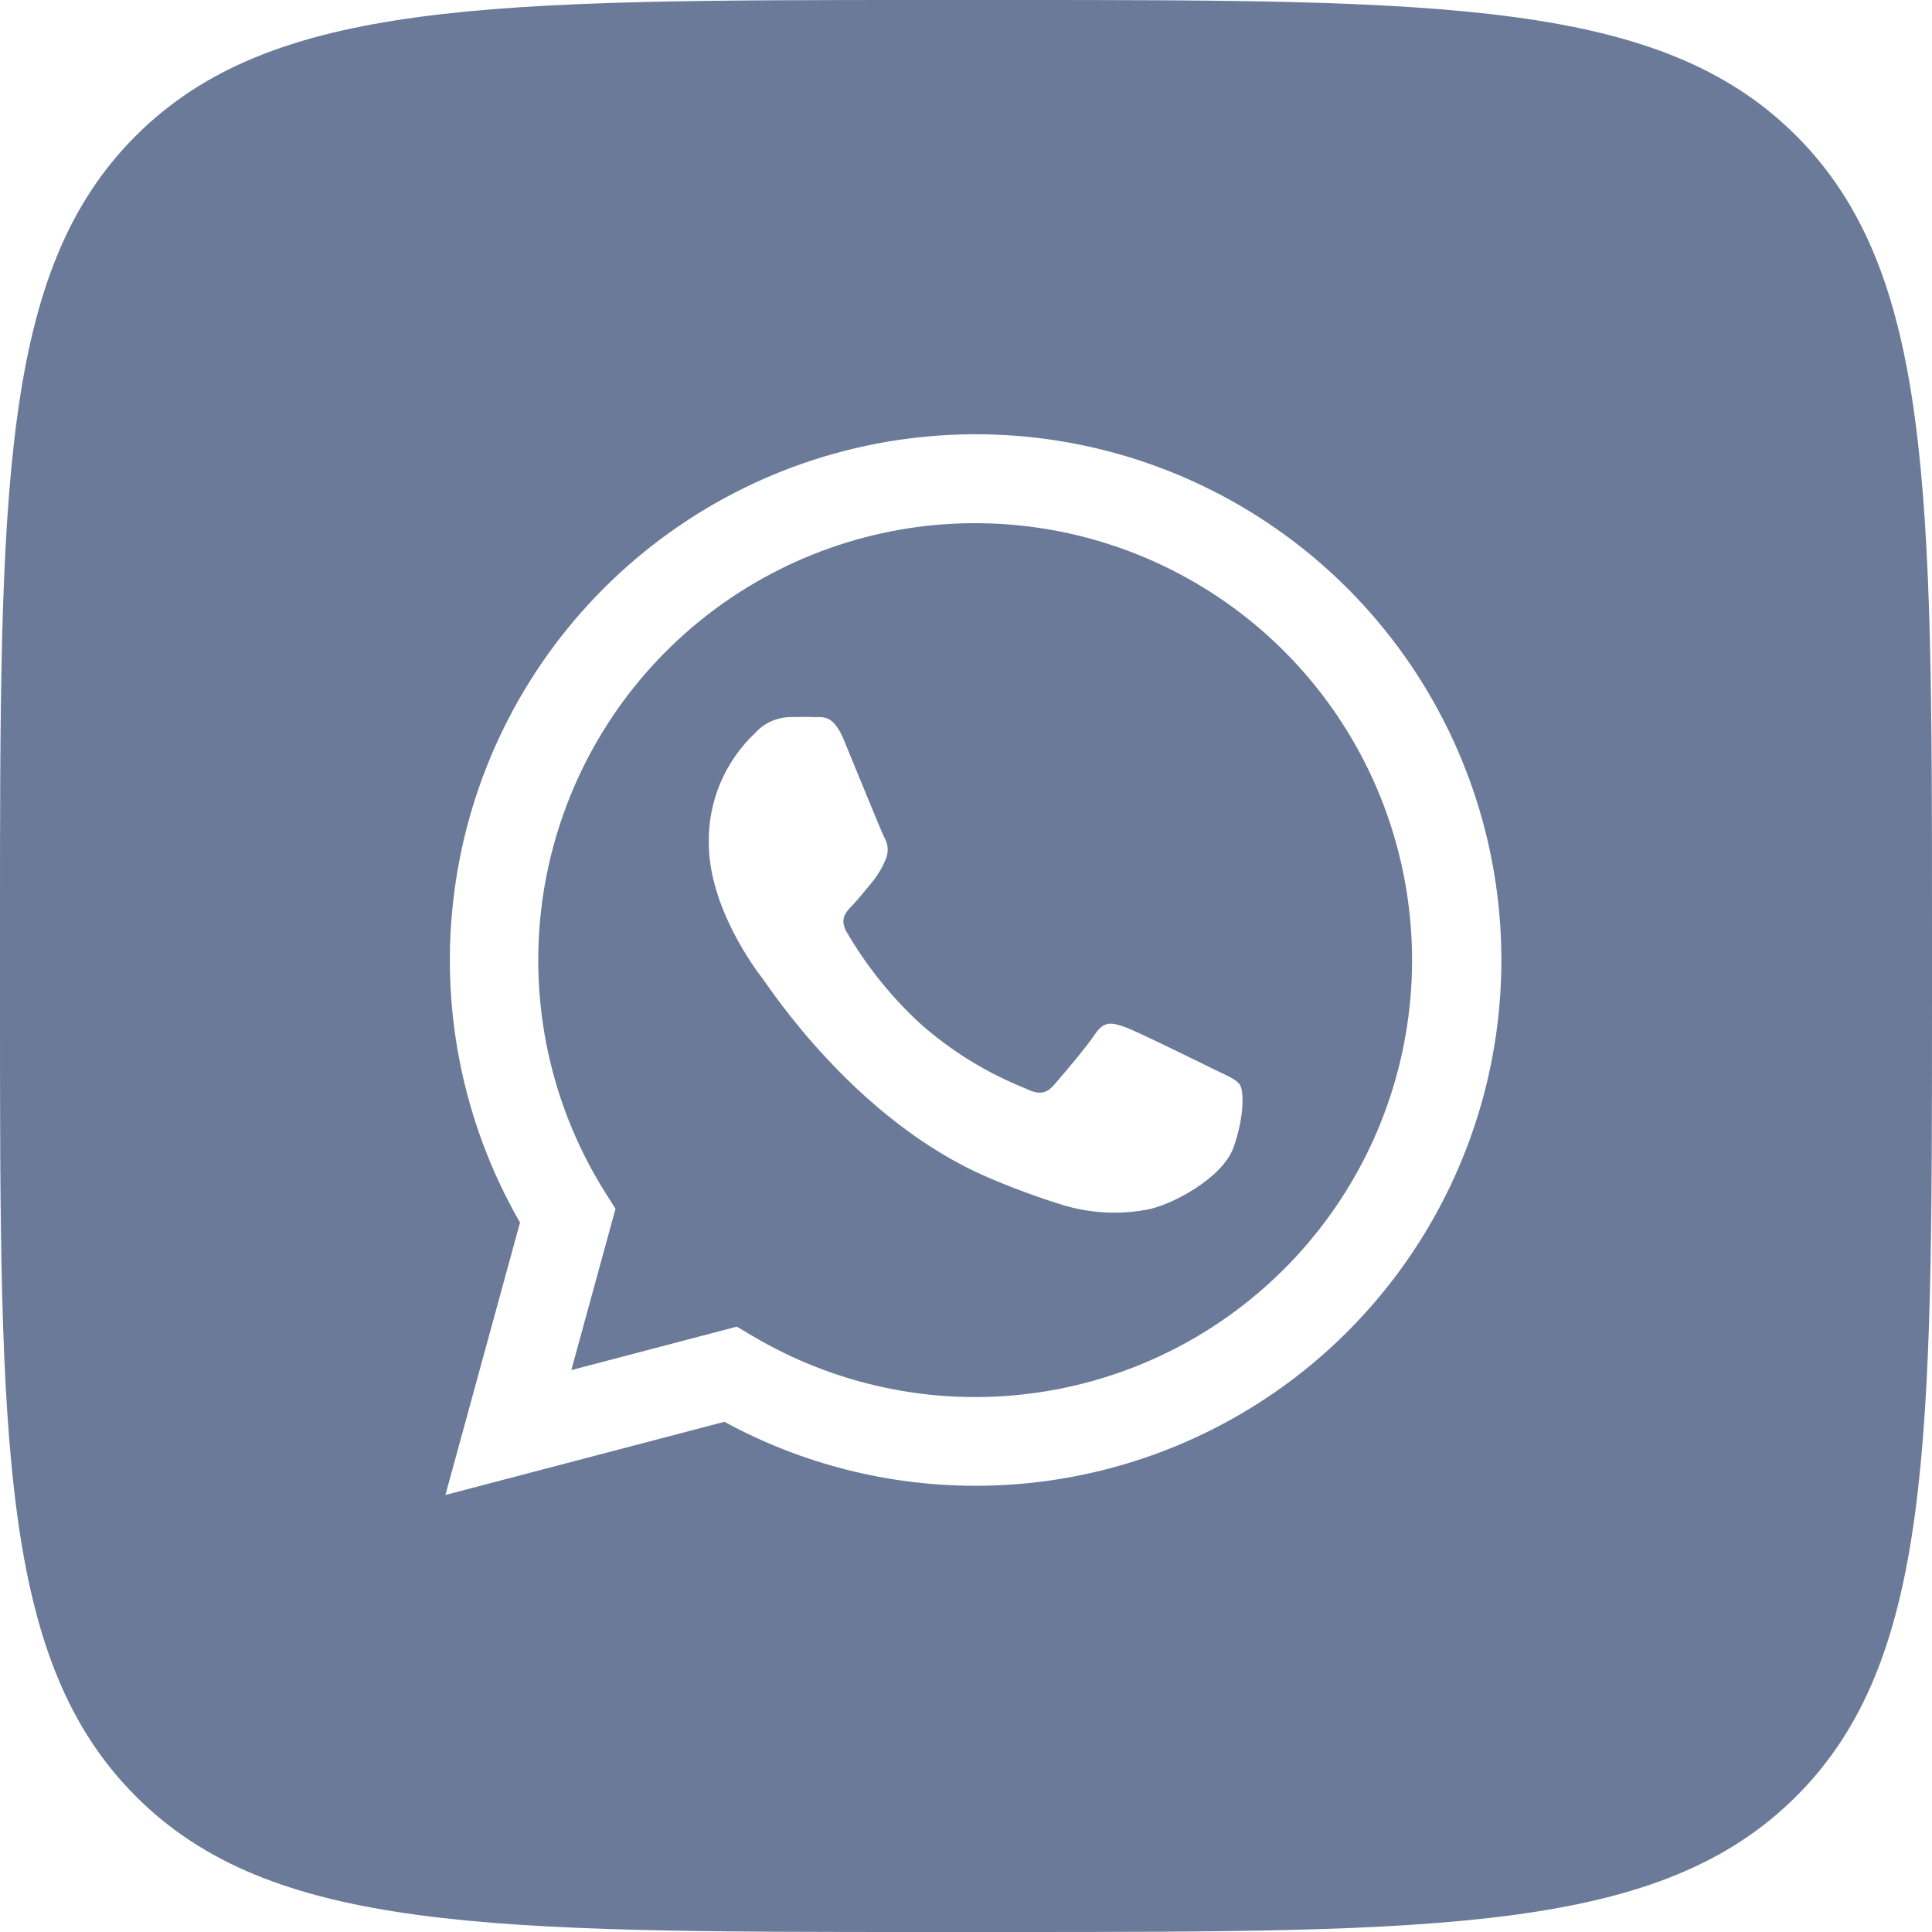
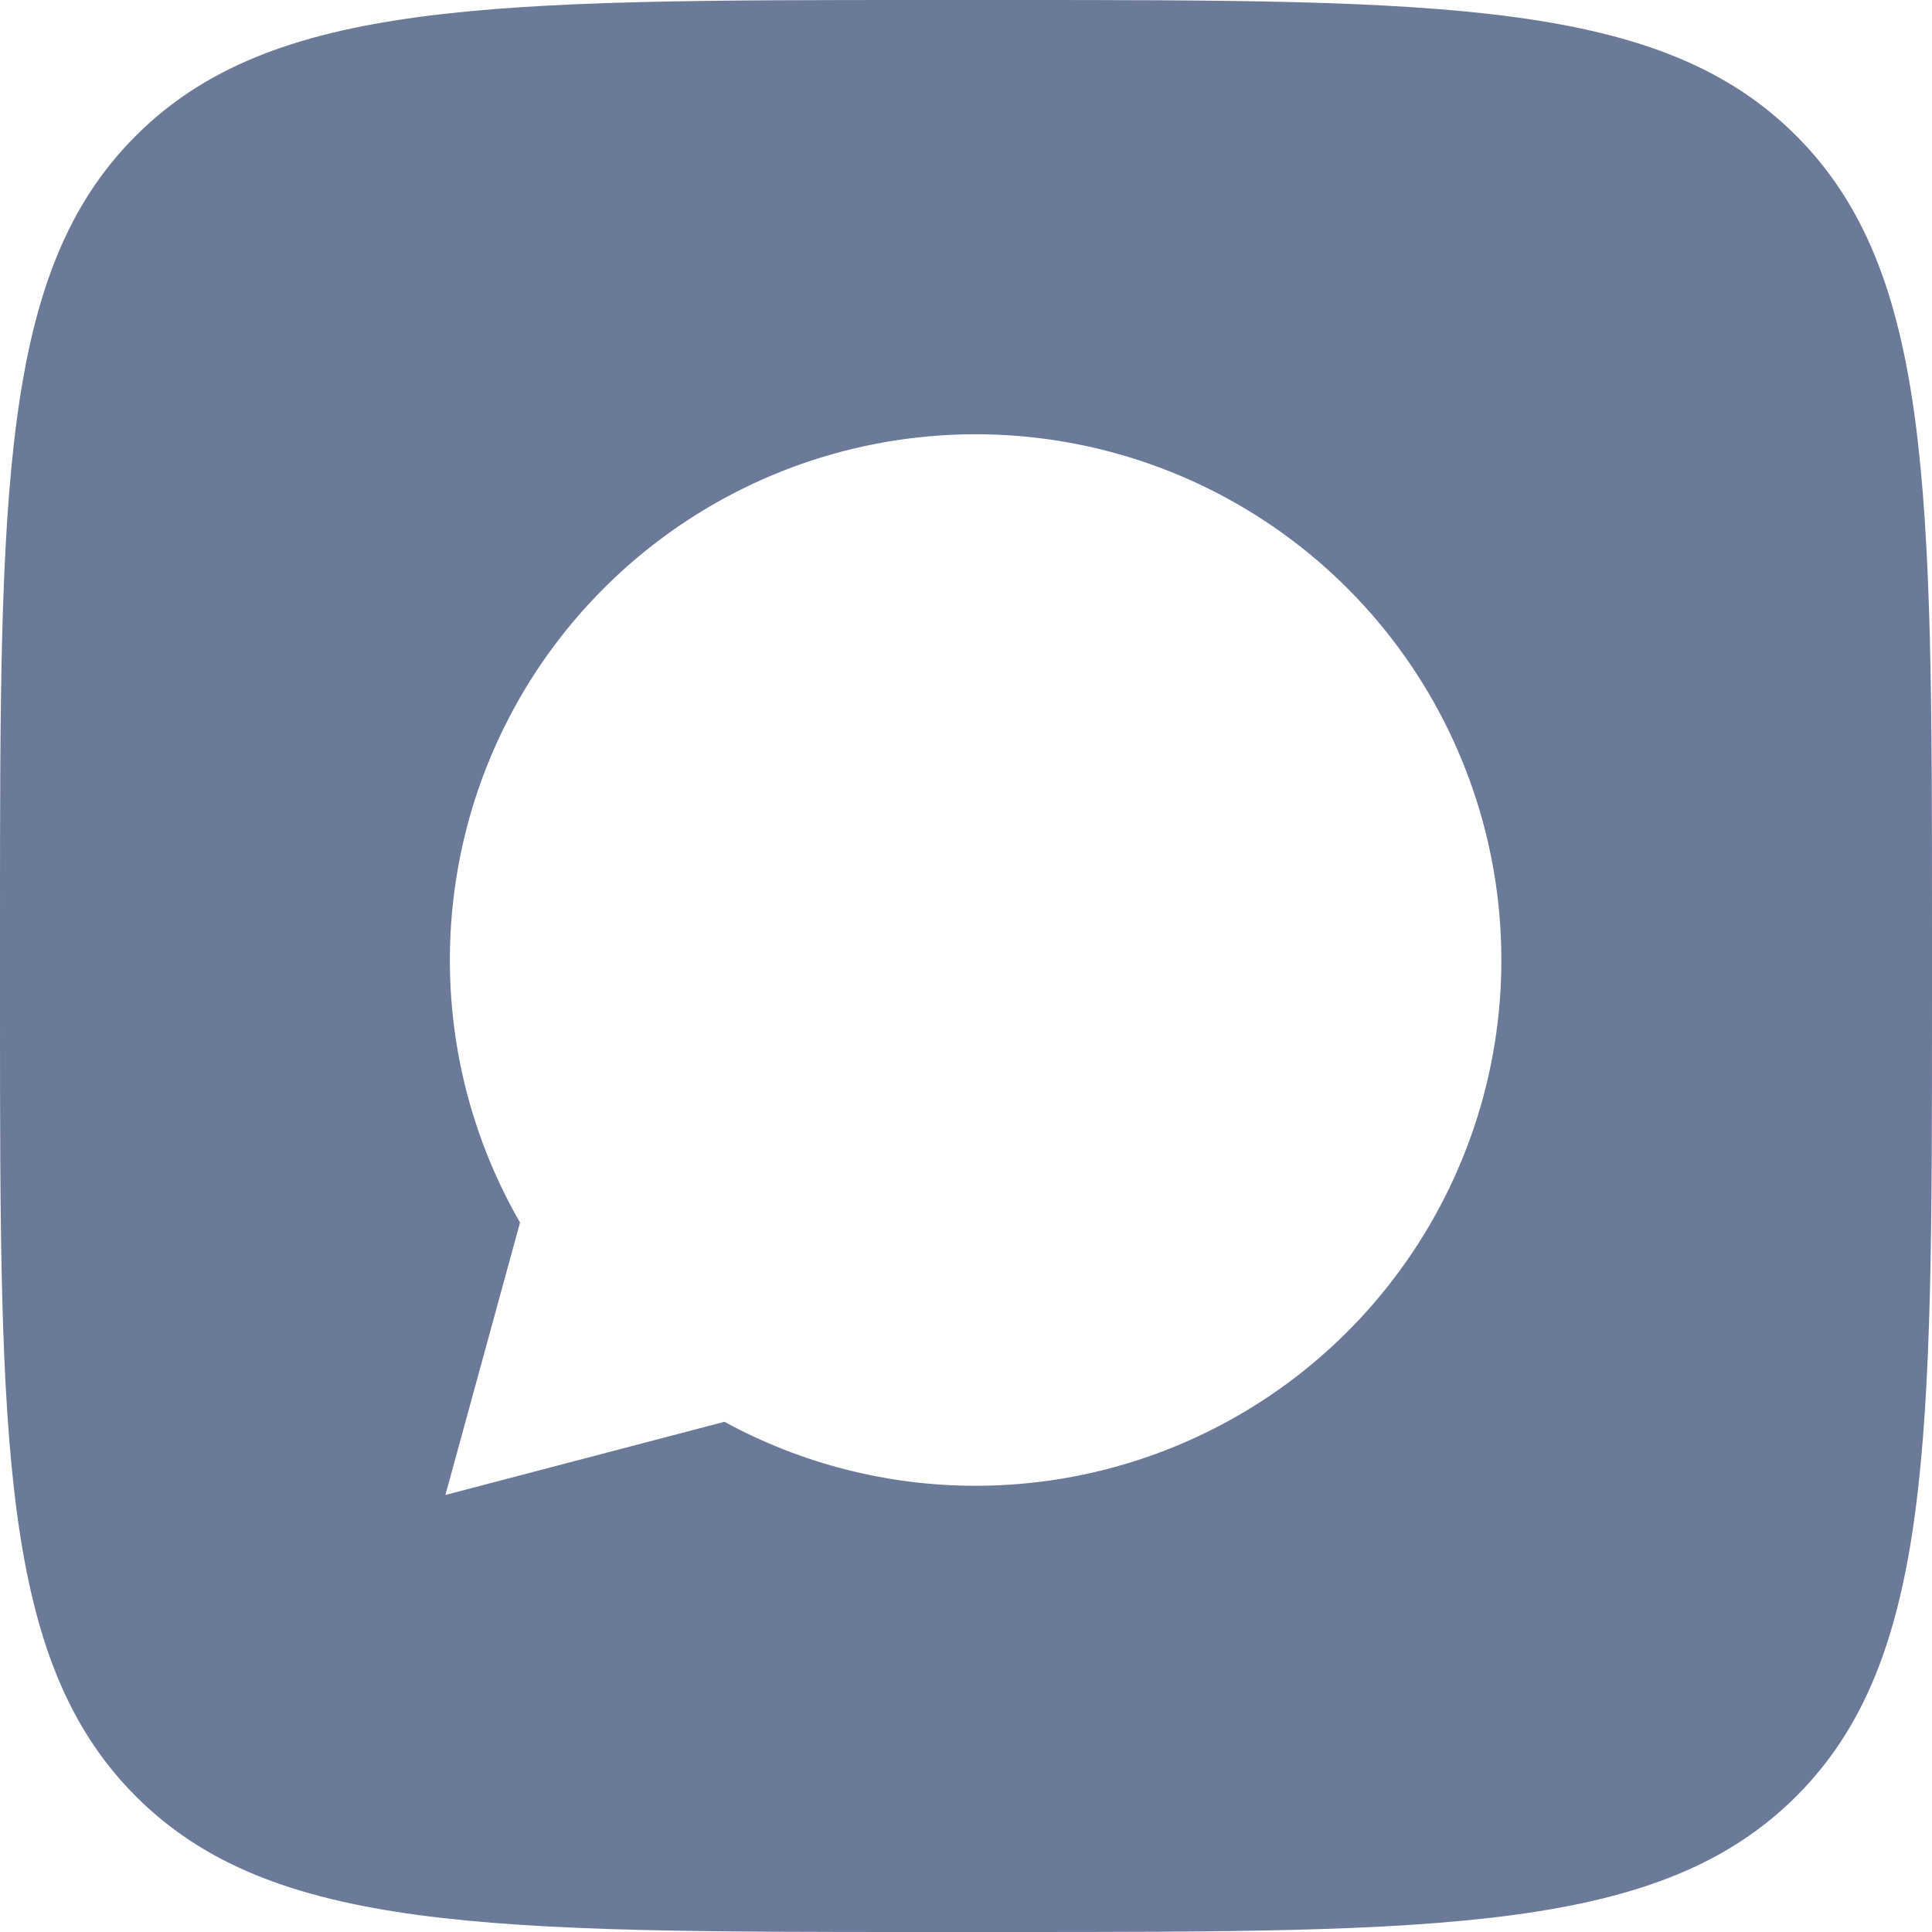
<svg xmlns="http://www.w3.org/2000/svg" width="24" height="24" viewBox="0 0 24 24" fill="none">
-   <path fill-rule="evenodd" clip-rule="evenodd" d="M11.282 6.563C12.471 6.379 13.688 6.595 14.741 7.178C15.794 7.76 16.623 8.676 17.099 9.781C17.574 10.886 17.67 12.118 17.369 13.283C17.069 14.448 16.389 15.48 15.438 16.217C14.488 16.954 13.318 17.354 12.115 17.355C11.143 17.355 10.188 17.093 9.352 16.598L9.153 16.48L7.097 17.02L7.646 15.016L7.516 14.81C6.876 13.791 6.594 12.588 6.713 11.391C6.832 10.194 7.345 9.07 8.172 8.196C8.999 7.323 10.093 6.748 11.282 6.563ZM9.801 8.908C9.72 8.912 9.641 8.931 9.568 8.966C9.496 9 9.431 9.049 9.377 9.109C9.192 9.284 9.046 9.496 8.947 9.73C8.849 9.965 8.8 10.217 8.805 10.472C8.805 11.274 9.39 12.05 9.475 12.159C9.559 12.269 10.626 13.916 12.266 14.623C12.569 14.754 12.88 14.869 13.196 14.967C13.529 15.069 13.881 15.091 14.224 15.031C14.537 14.984 15.189 14.637 15.325 14.25C15.461 13.863 15.45 13.548 15.404 13.479C15.364 13.412 15.255 13.368 15.092 13.289C14.929 13.21 14.126 12.812 13.976 12.759C13.825 12.705 13.718 12.676 13.608 12.84C13.499 13.004 13.188 13.37 13.092 13.479C12.996 13.589 12.902 13.603 12.739 13.521C12.258 13.329 11.813 13.055 11.426 12.711C11.069 12.381 10.764 12 10.519 11.58C10.424 11.417 10.508 11.329 10.59 11.245C10.671 11.161 10.752 11.054 10.834 10.959C10.901 10.876 10.956 10.785 10.997 10.687C11.019 10.642 11.03 10.592 11.027 10.542C11.025 10.492 11.01 10.444 10.984 10.401C10.944 10.32 10.617 9.516 10.481 9.188C10.346 8.862 10.214 8.914 10.114 8.908C10.015 8.903 9.91 8.908 9.801 8.908Z" fill="#6B7A99" />
  <path fill-rule="evenodd" clip-rule="evenodd" d="M12.48 0C17.911 1.40649e-09 20.629 -0 22.314 1.687C23.998 3.373 24 6.089 24 11.52V12.48C24 17.911 24 20.629 22.314 22.314C20.627 23.998 17.911 24 12.48 24H11.52C6.089 24 3.371 24 1.687 22.314C0.002 20.627 1.29684e-07 17.911 0 12.48V11.52C1.3058e-09 6.089 -0 3.371 1.687 1.687C3.373 0.002 6.089 1.30226e-07 11.52 0H12.48ZM15.387 6.271C14.142 5.551 12.695 5.263 11.27 5.45C9.844 5.637 8.521 6.289 7.504 7.305C6.487 8.32 5.833 9.643 5.645 11.068C5.456 12.493 5.742 13.941 6.46 15.187L5.533 18.571L8.999 17.662C9.956 18.184 11.029 18.457 12.119 18.457C13.557 18.457 14.954 17.982 16.095 17.107C17.235 16.232 18.055 15.005 18.428 13.617C18.8 12.229 18.704 10.757 18.154 9.429C17.605 8.1 16.631 6.99 15.387 6.271Z" fill="#6B7A99" />
</svg>